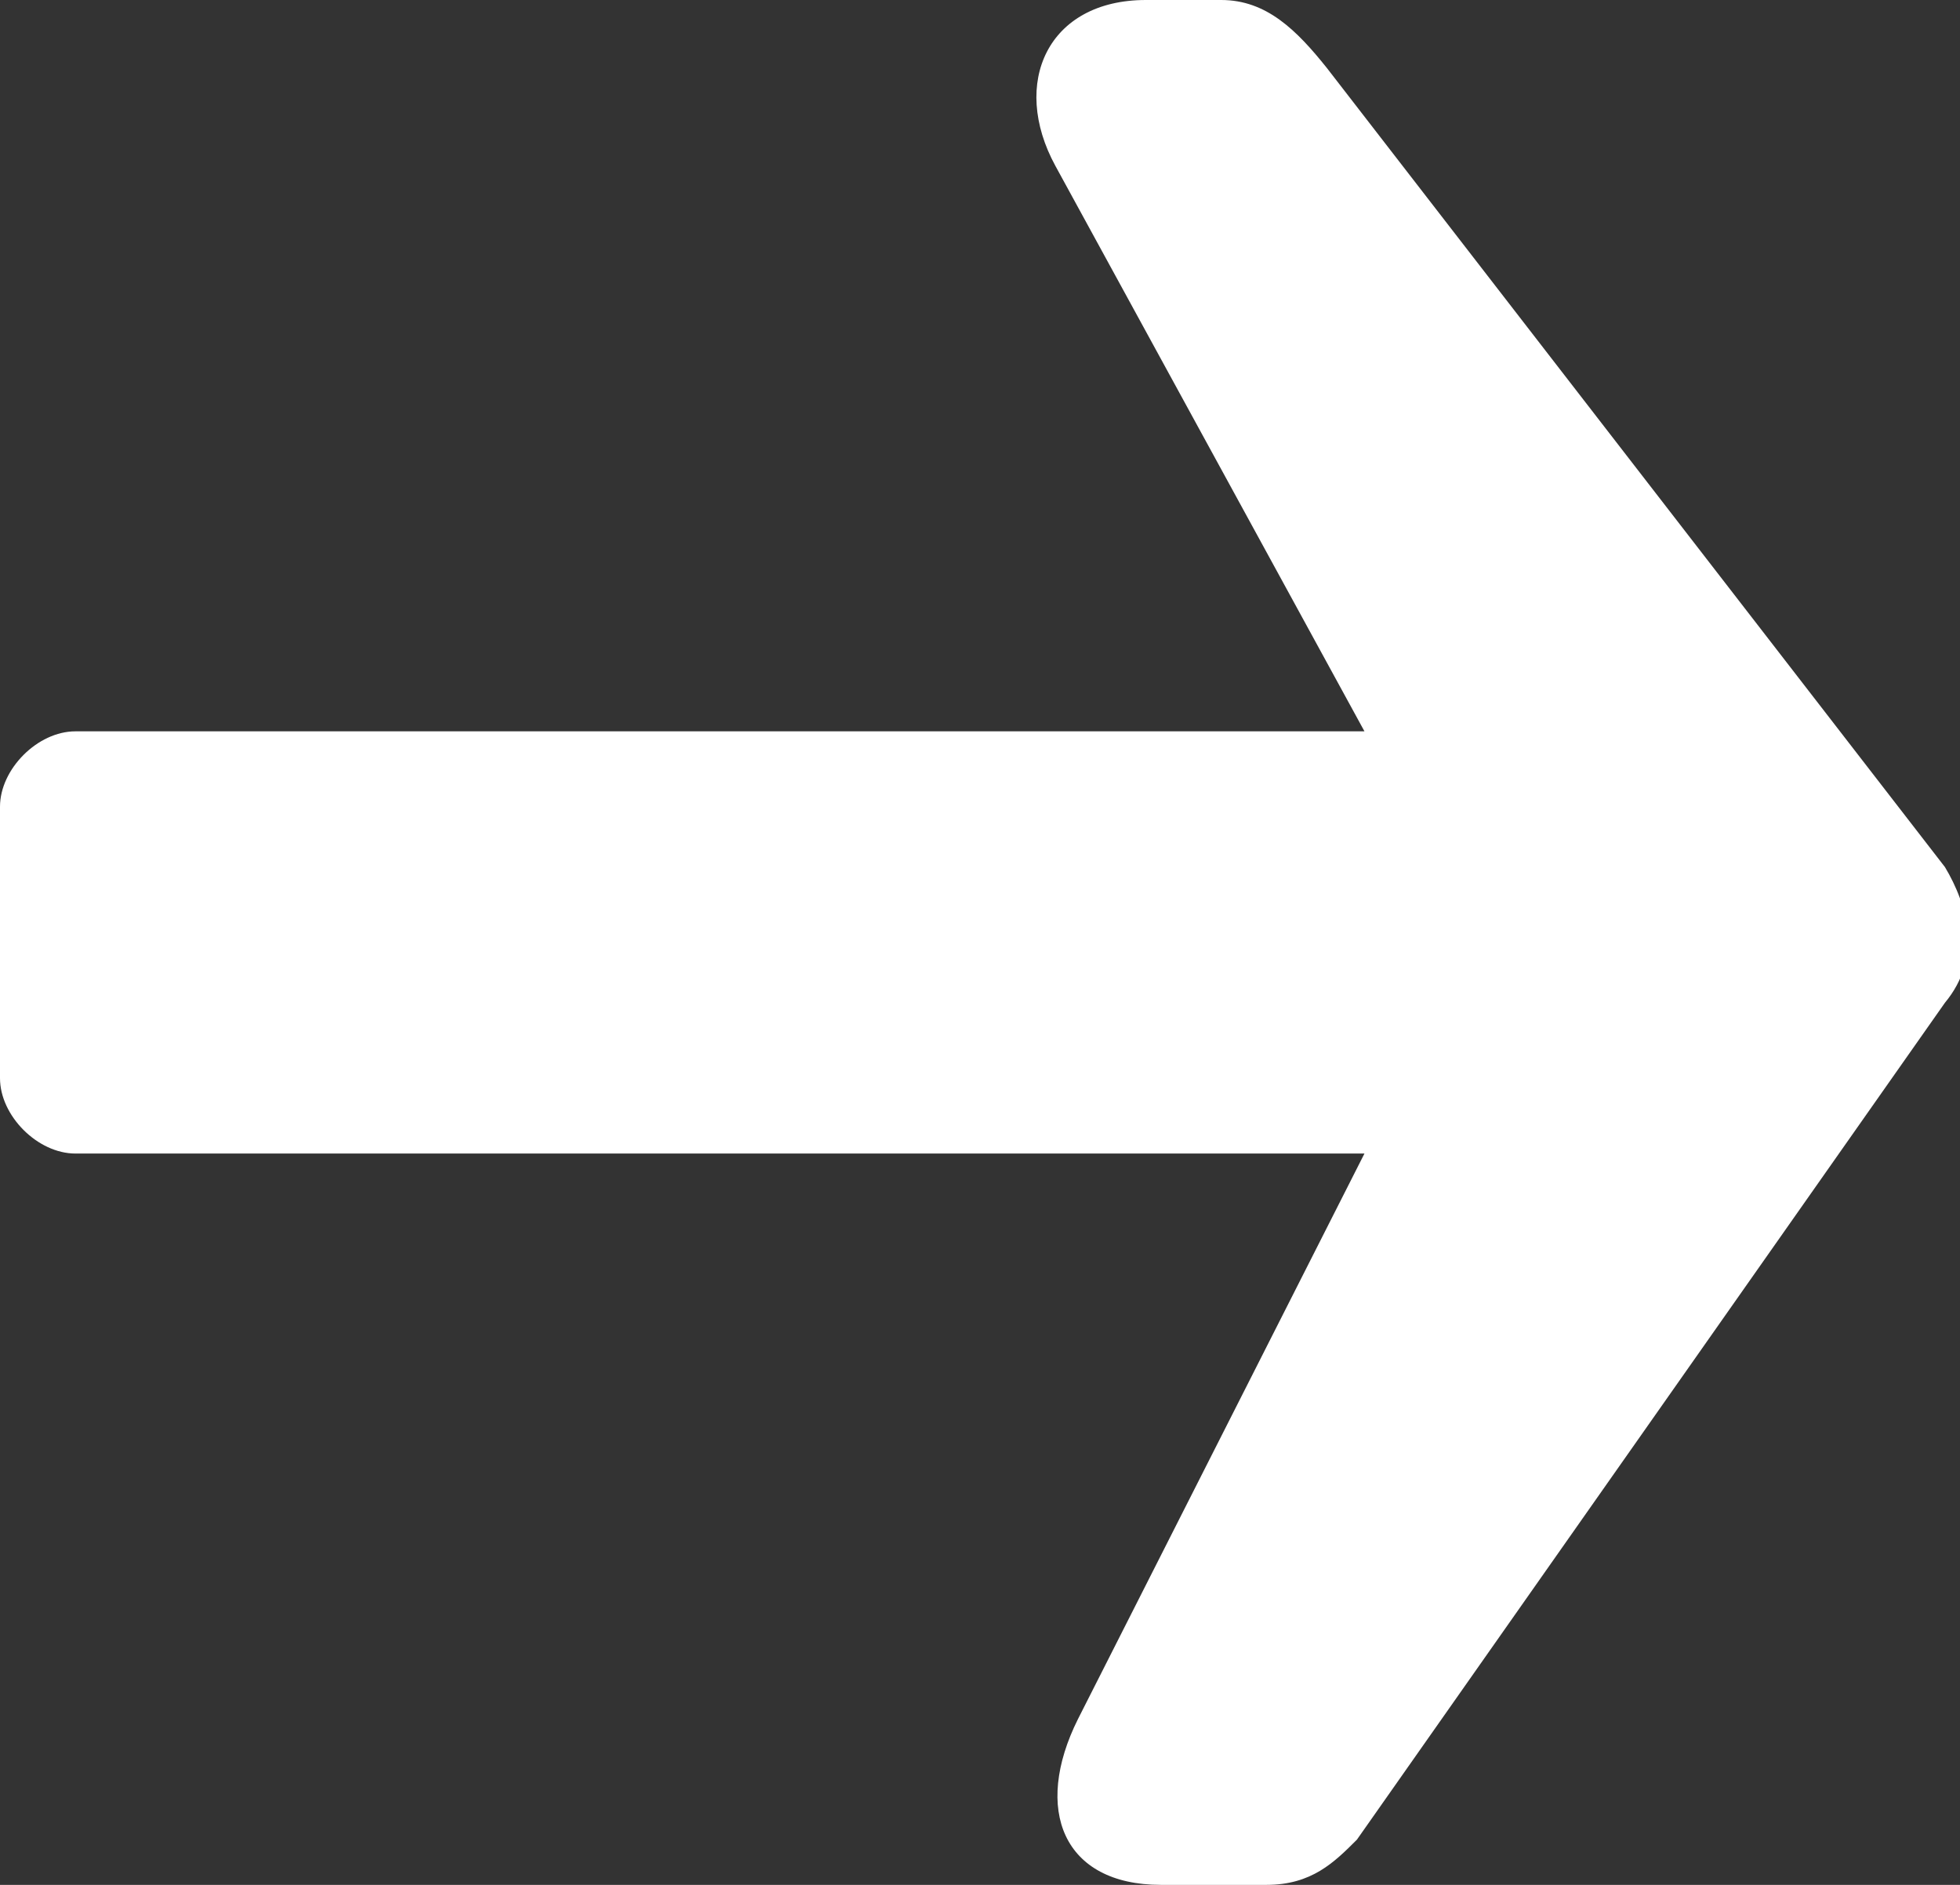
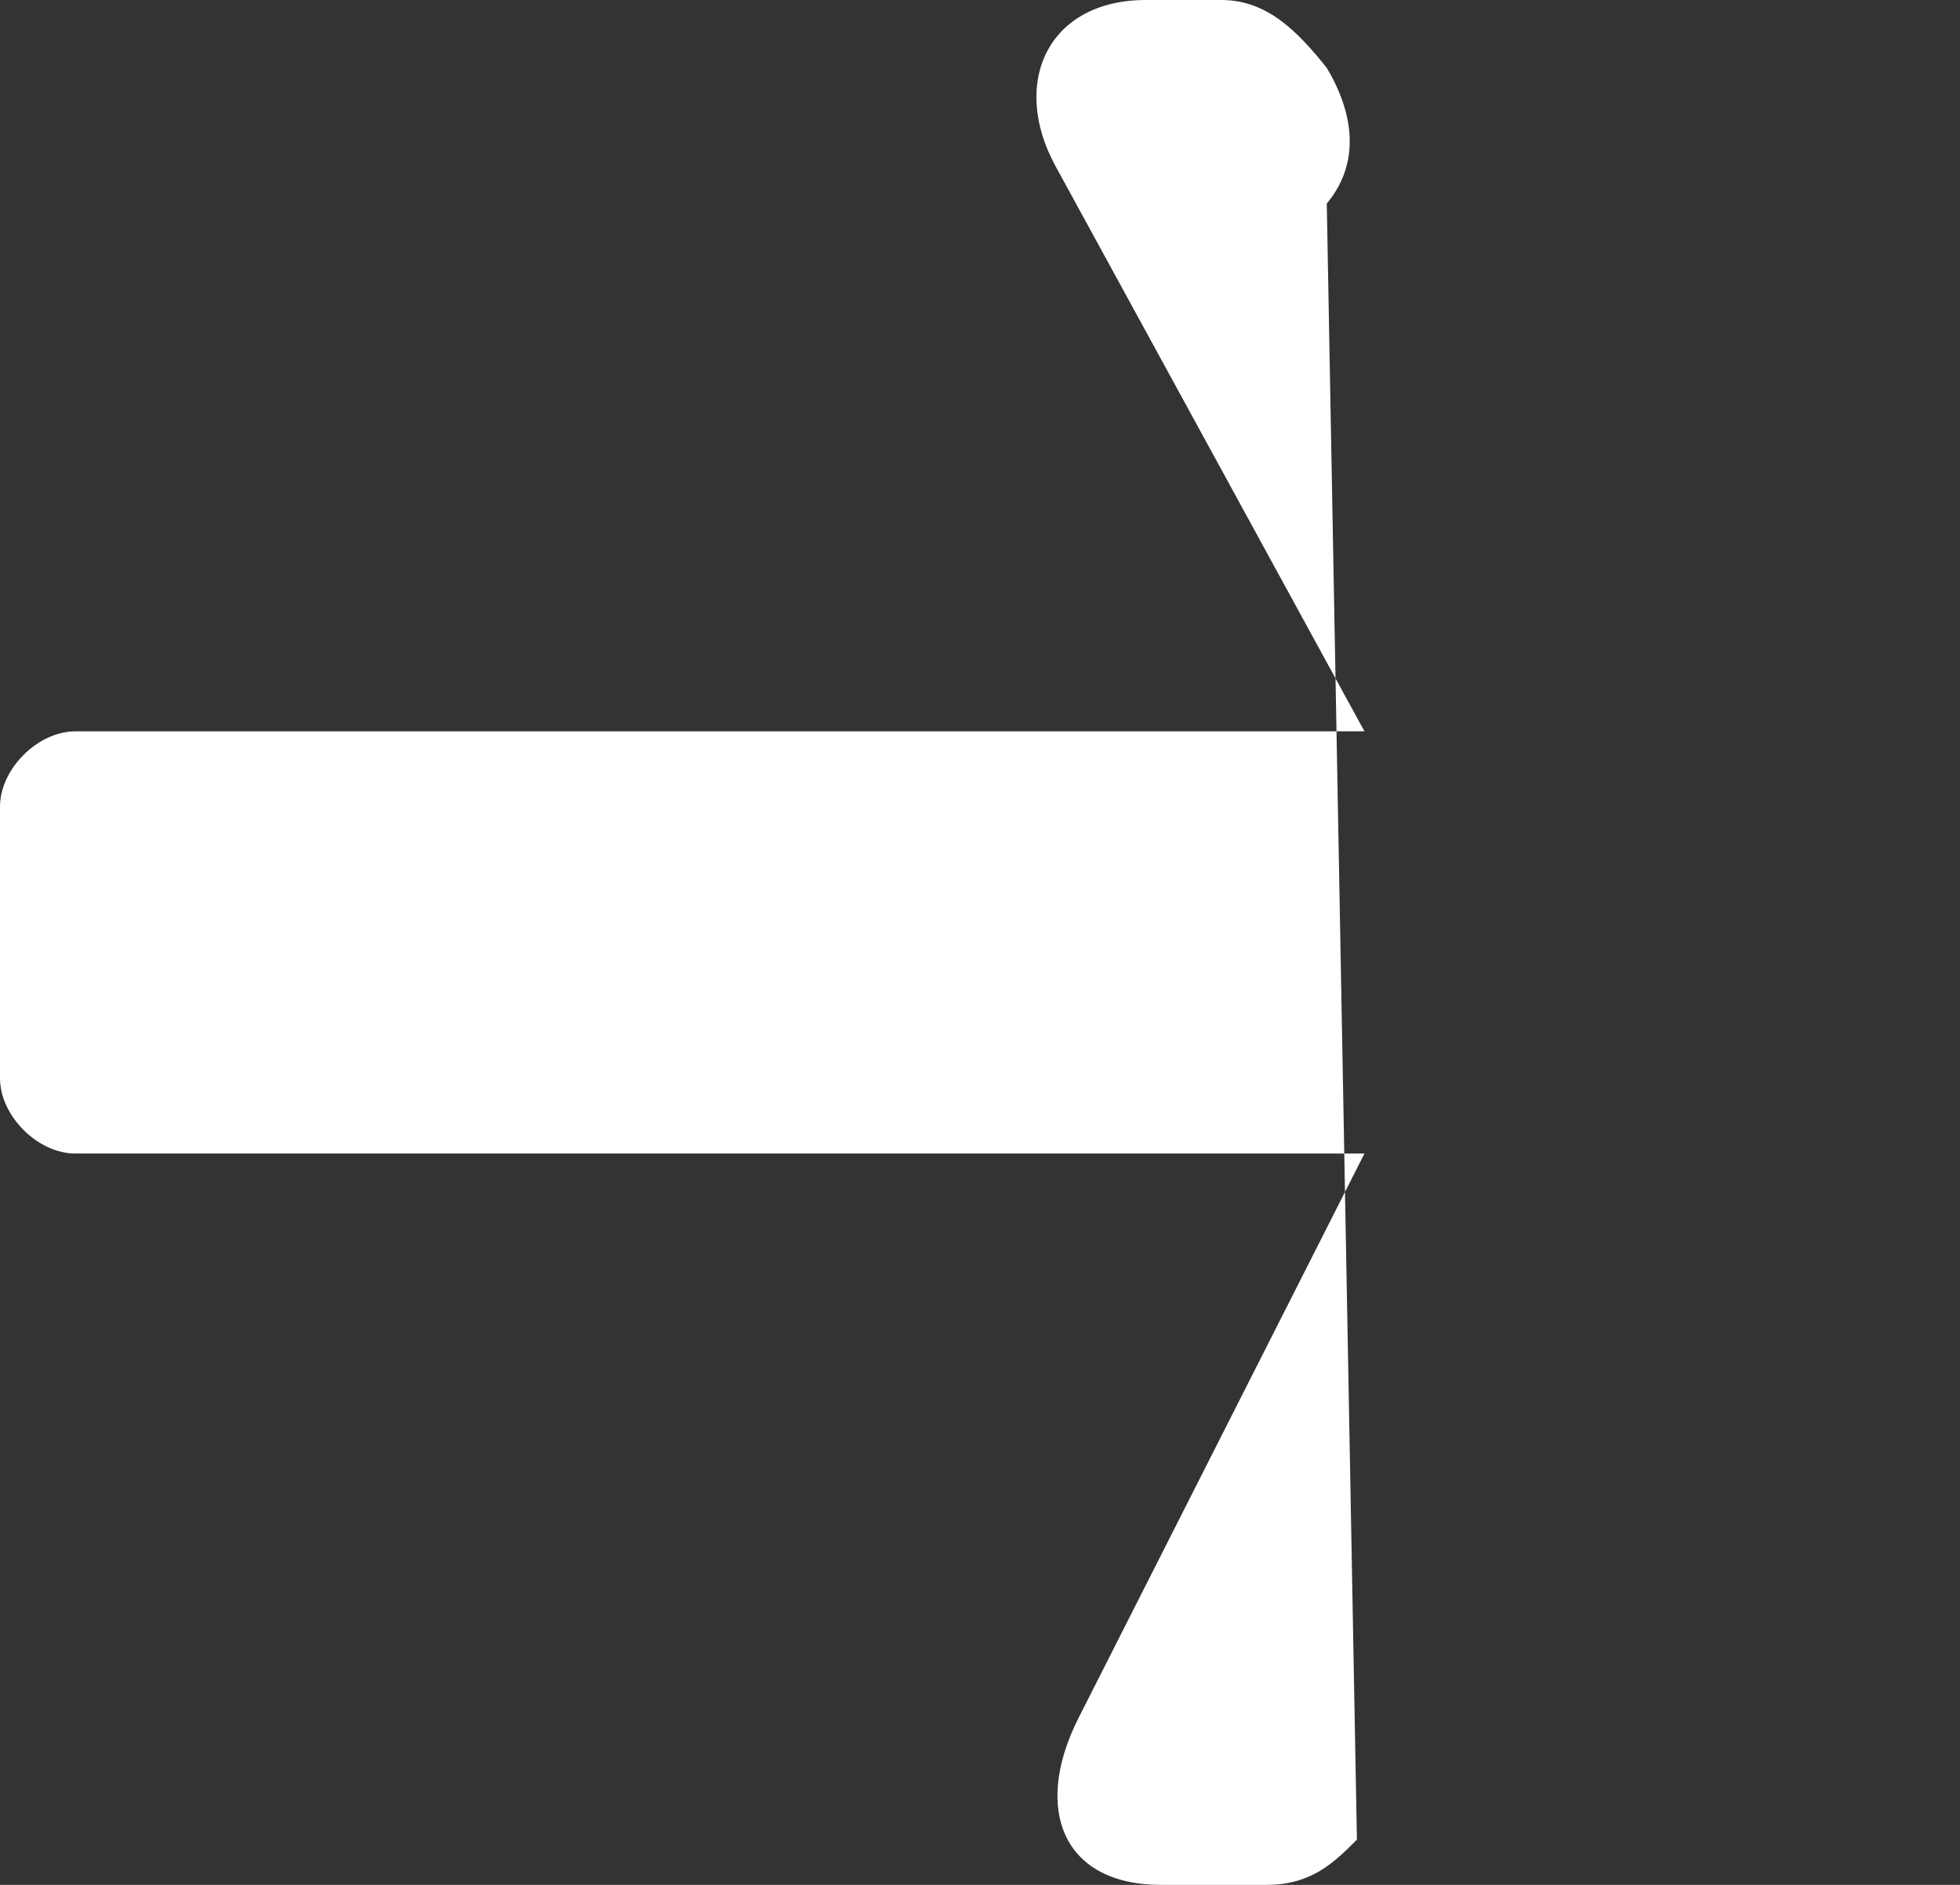
<svg xmlns="http://www.w3.org/2000/svg" width="26" height="25">
  <rect width="100%" height="100%" fill="#333333" stroke="none" />
-   <path fill="#FFF" fill-rule="nonzero" d="M18.1 9.7L14 2.2c-.6-1.1-.1-2.2 1.2-2.2h1c.6 0 1 .4 1.4.9l8.2 10.6c.3.5.5 1.2 0 1.8L18 24.4c-.3.3-.6.6-1.2.6h-1.4c-1.3 0-1.7-1-1.1-2.2l3.8-7.5H1c-.5 0-1-.5-1-1v-3.6c0-.5.5-1 1-1h17.1z" />
+   <path fill="#FFF" fill-rule="nonzero" d="M18.1 9.7L14 2.2c-.6-1.1-.1-2.2 1.2-2.2h1c.6 0 1 .4 1.4.9c.3.5.5 1.2 0 1.8L18 24.4c-.3.3-.6.6-1.2.6h-1.4c-1.3 0-1.7-1-1.1-2.2l3.8-7.5H1c-.5 0-1-.5-1-1v-3.6c0-.5.5-1 1-1h17.1z" />
</svg>